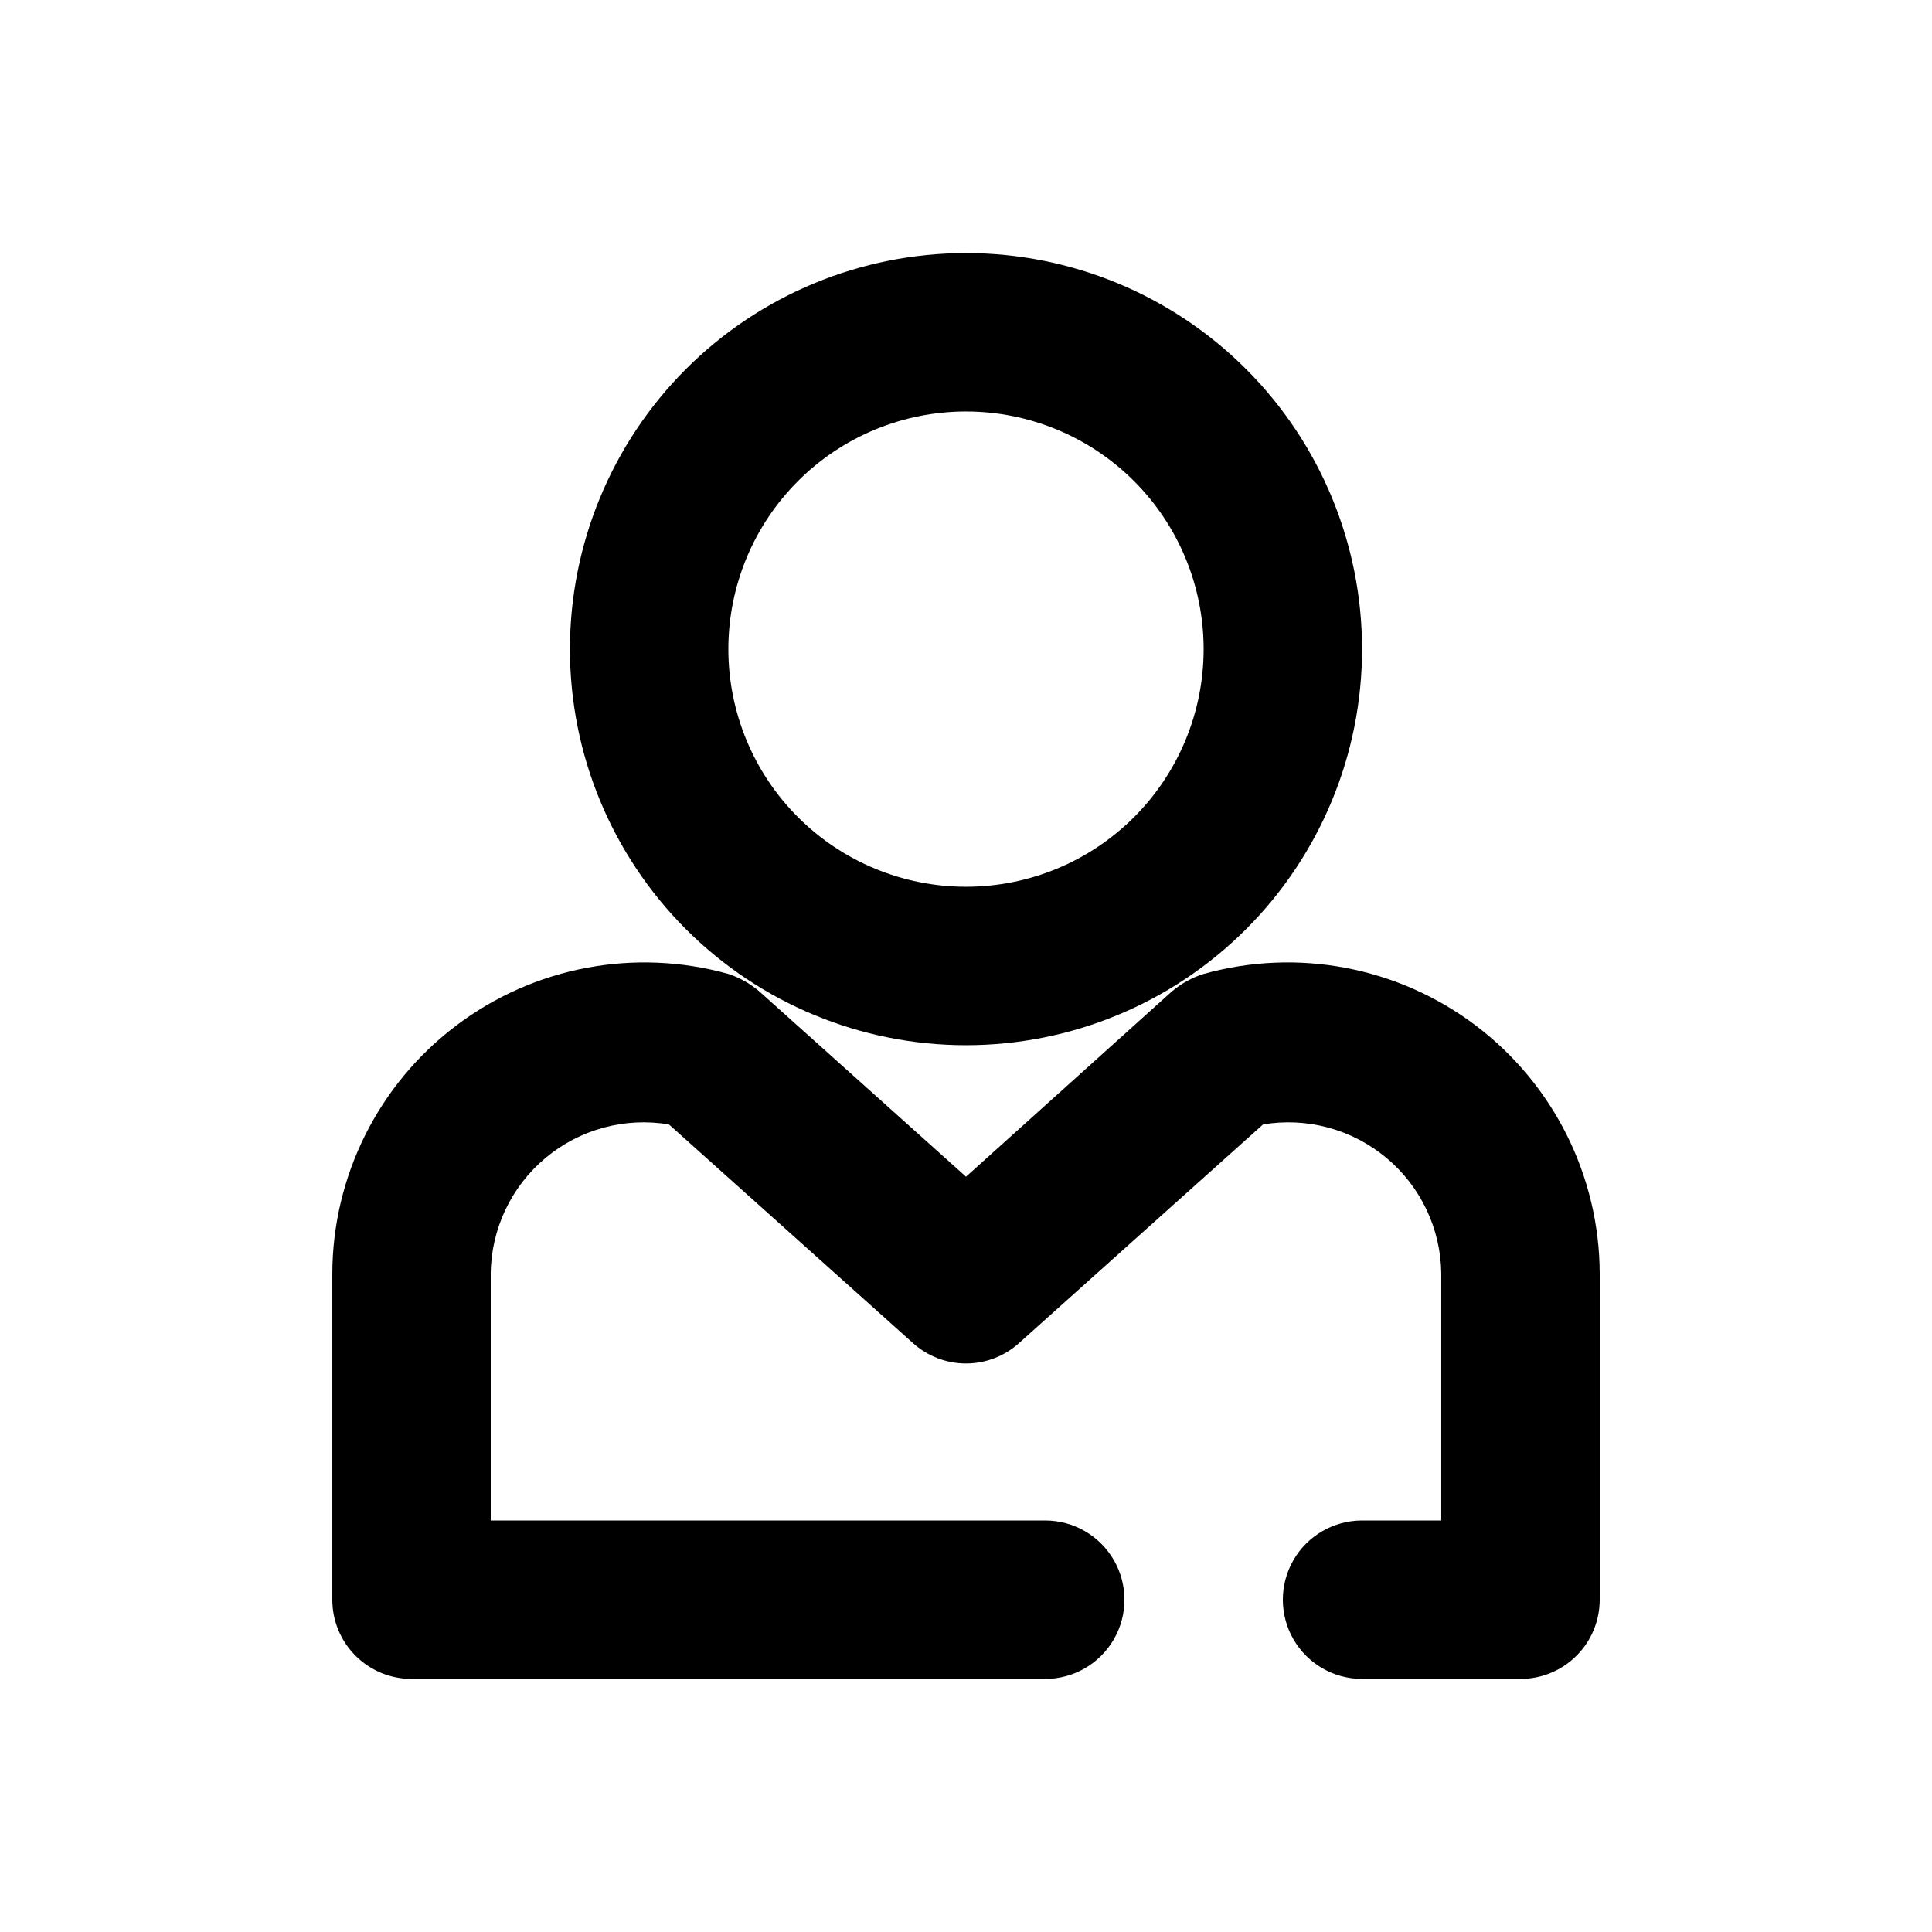
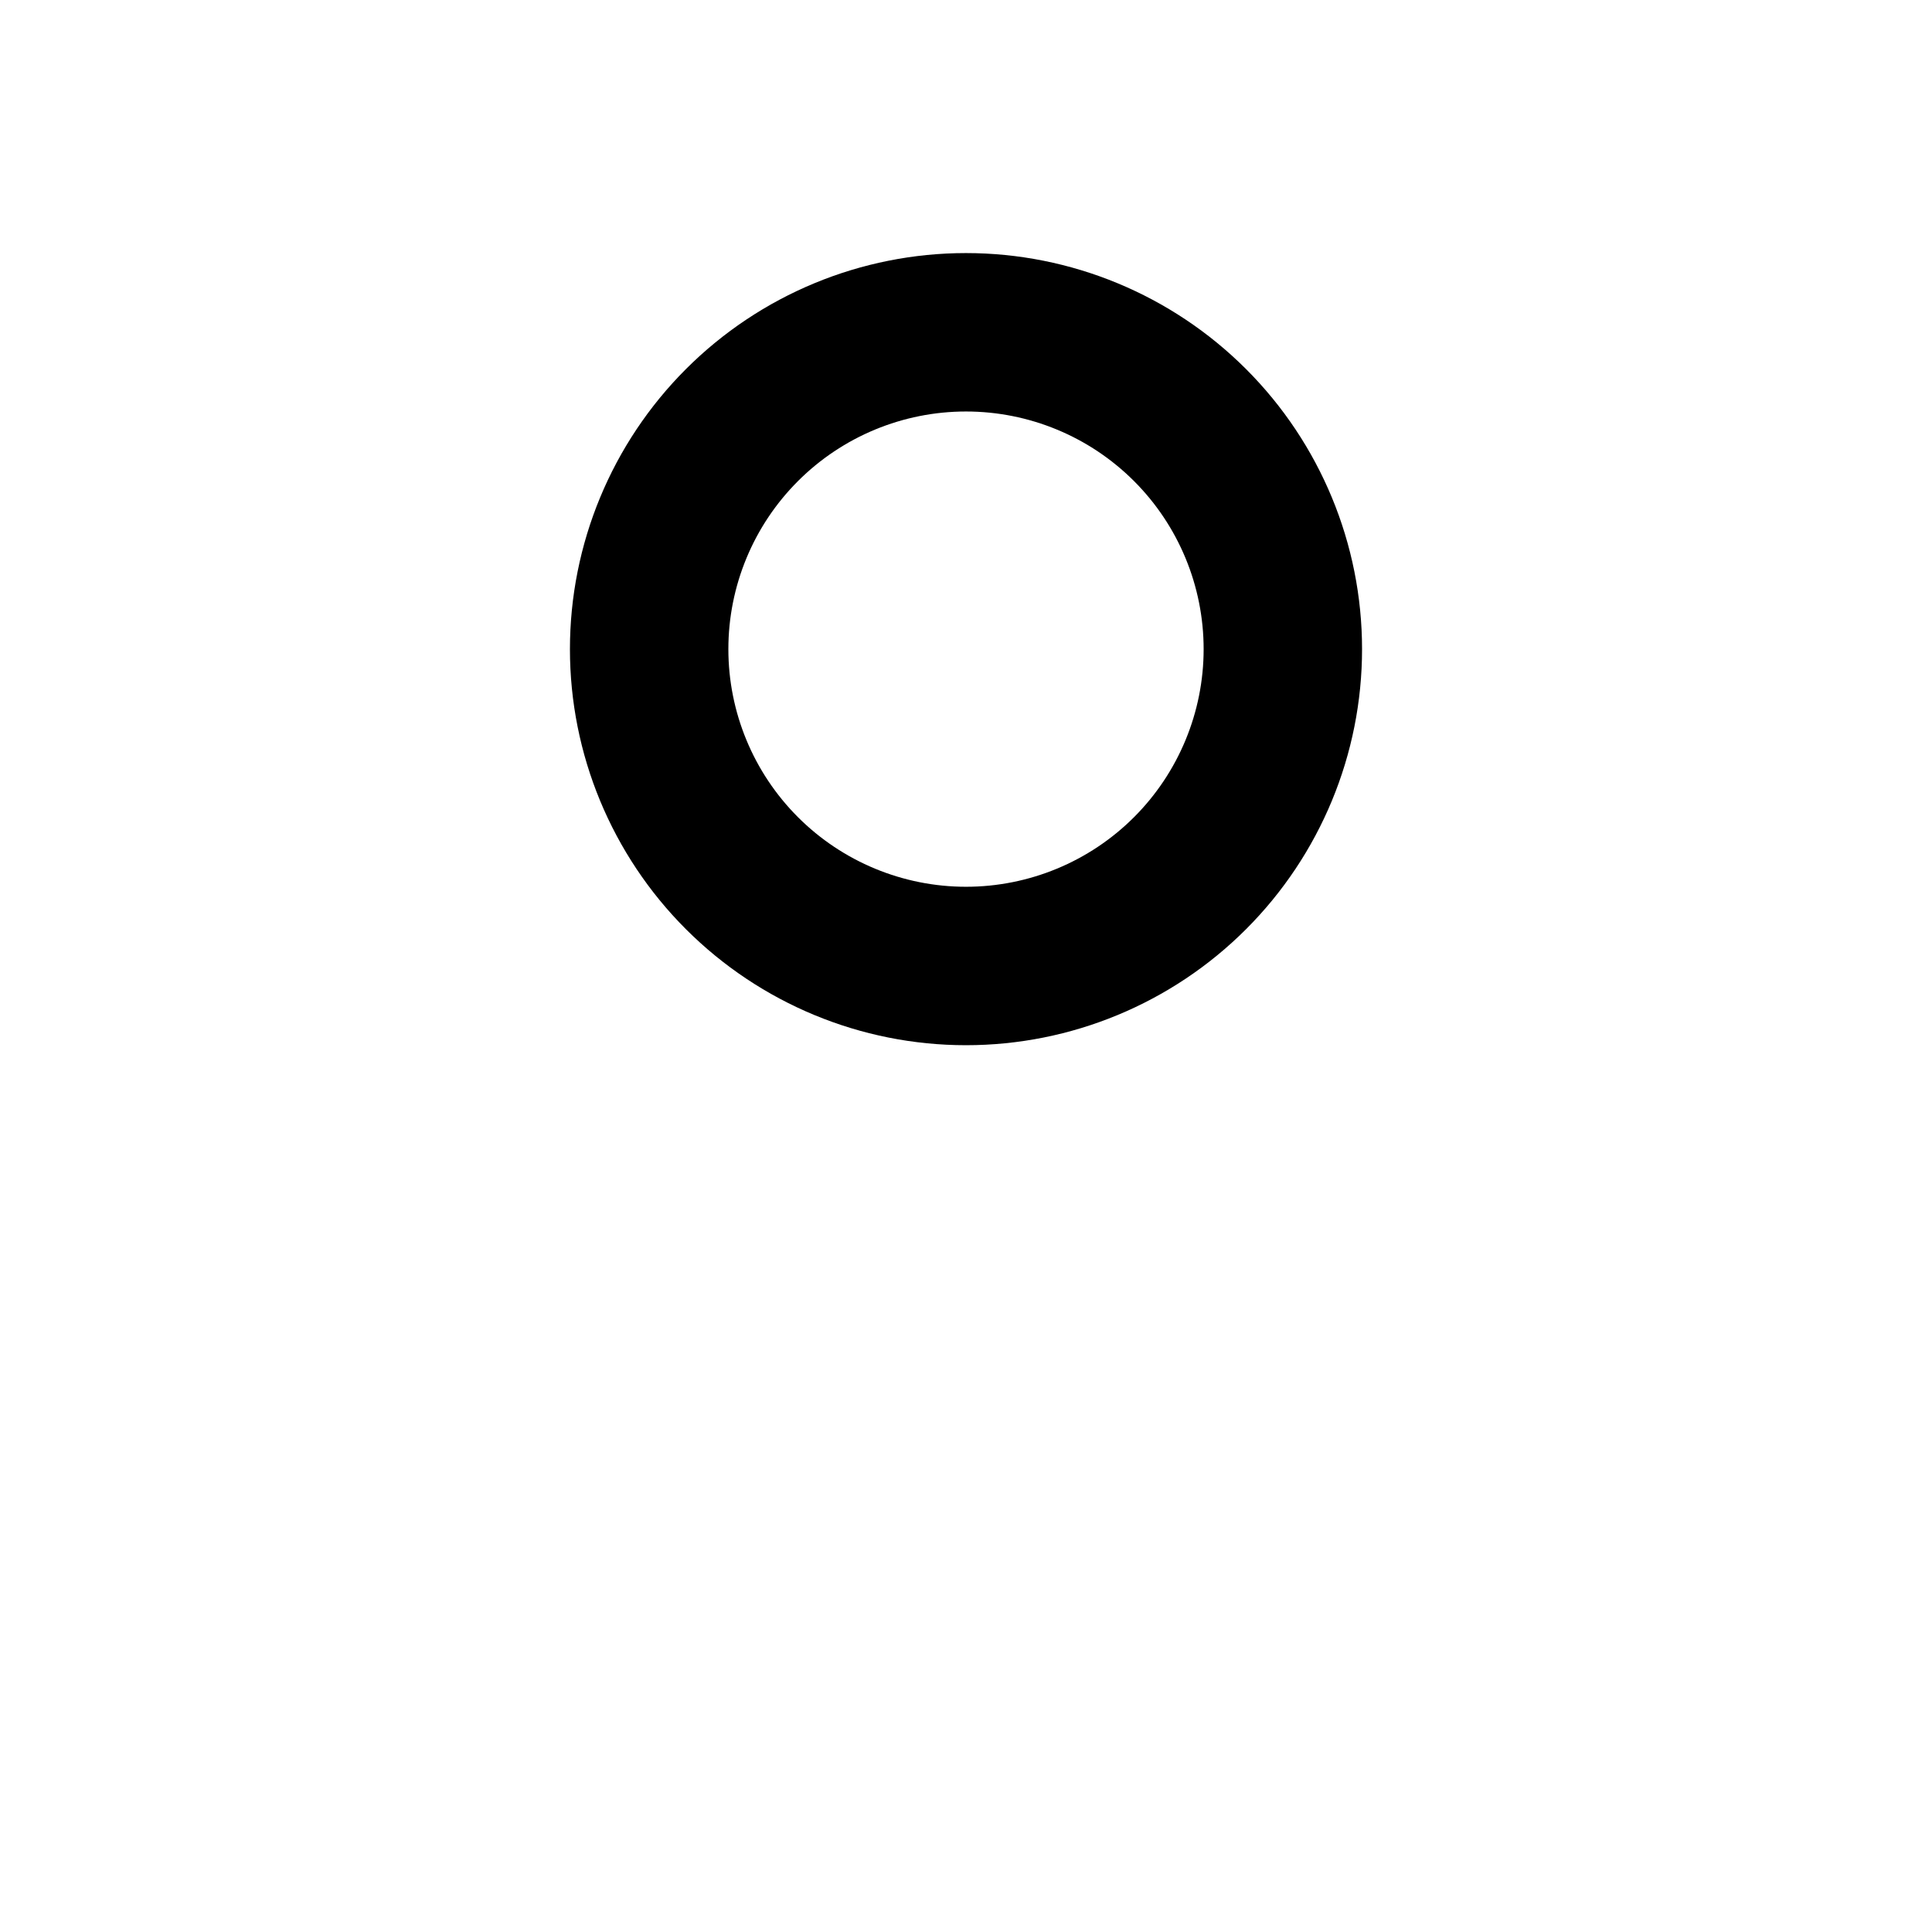
<svg xmlns="http://www.w3.org/2000/svg" fill="#000000" width="800px" height="800px" version="1.1" viewBox="144 144 512 512">
  <g>
-     <path d="m546.94 588.93h-41.984c-7.496 0-14.43-4-18.18-10.496-3.746-6.492-3.746-14.496 0-20.992 3.75-6.492 10.684-10.496 18.18-10.496h20.992v-65.492c-0.141-11.836-5.449-23.016-14.531-30.602-9.082-7.59-21.027-10.828-32.699-8.863l-64.656 57.938c-3.856 3.481-8.867 5.406-14.062 5.406-5.199 0-10.207-1.926-14.066-5.406l-64.656-57.938c-11.668-1.965-23.617 1.273-32.695 8.863-9.082 7.586-14.395 18.766-14.535 30.602v65.492h146.95c7.5 0 14.43 4.004 18.18 10.496 3.75 6.496 3.75 14.5 0 20.992-3.75 6.496-10.68 10.496-18.18 10.496h-167.94c-5.566 0-10.906-2.211-14.844-6.148-3.938-3.934-6.148-9.273-6.148-14.844v-86.484c0.098-25.812 12.238-50.102 32.828-65.668 20.594-15.566 47.27-20.629 72.133-13.684 3 0.992 5.781 2.562 8.188 4.617l54.789 49.121 54.578-49.121c2.465-2.078 5.32-3.648 8.398-4.617 24.859-6.945 51.539-1.883 72.129 13.684 20.59 15.566 32.734 39.855 32.828 65.668v86.484c0 5.57-2.211 10.91-6.148 14.844-3.934 3.938-9.273 6.148-14.844 6.148z" />
    <path d="m400 420.99c-27.84 0-54.535-11.059-74.219-30.742s-30.742-46.383-30.742-74.219c0-27.84 11.059-54.535 30.742-74.219s46.379-30.742 74.219-30.742c27.836 0 54.531 11.059 74.215 30.742 19.688 19.684 30.742 46.379 30.742 74.219 0 27.836-11.055 54.535-30.742 74.219-19.684 19.684-46.379 30.742-74.215 30.742zm0-167.94c-16.703 0-32.723 6.633-44.531 18.445-11.812 11.809-18.445 27.828-18.445 44.531s6.633 32.719 18.445 44.531c11.809 11.809 27.828 18.445 44.531 18.445 16.699 0 32.719-6.637 44.531-18.445 11.809-11.812 18.445-27.828 18.445-44.531s-6.637-32.723-18.445-44.531c-11.812-11.812-27.832-18.445-44.531-18.445z" />
  </g>
</svg>